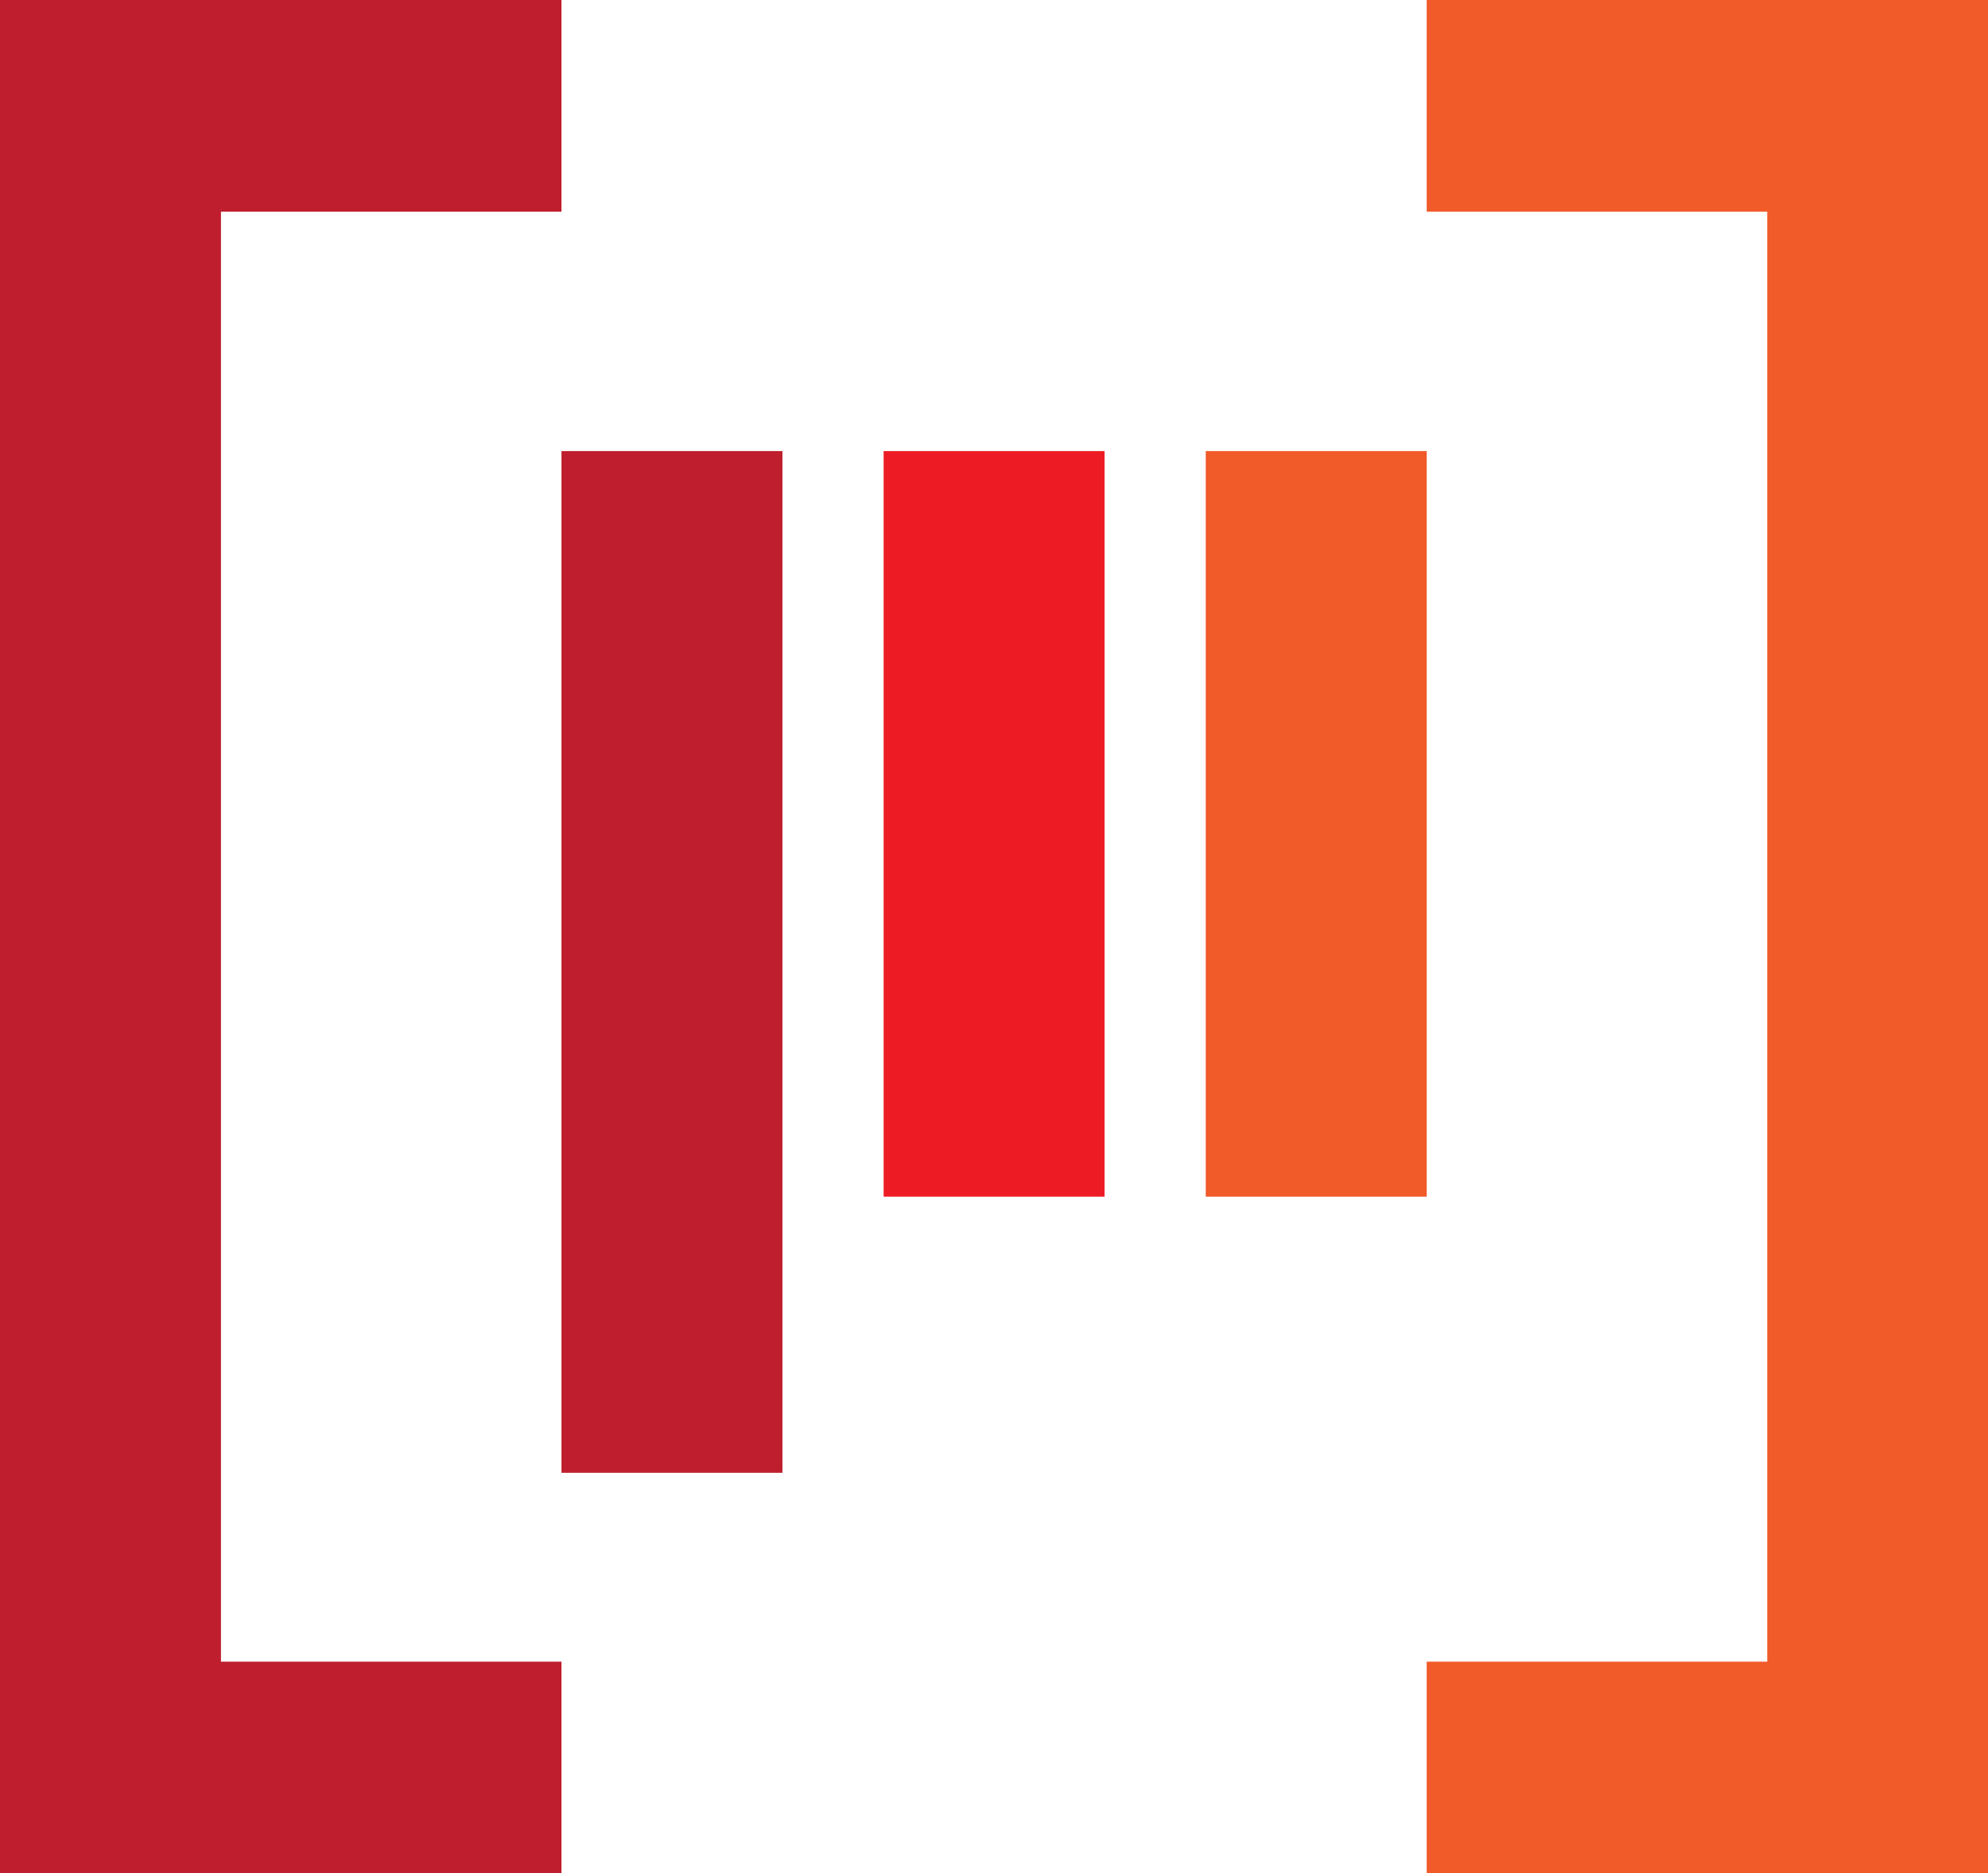
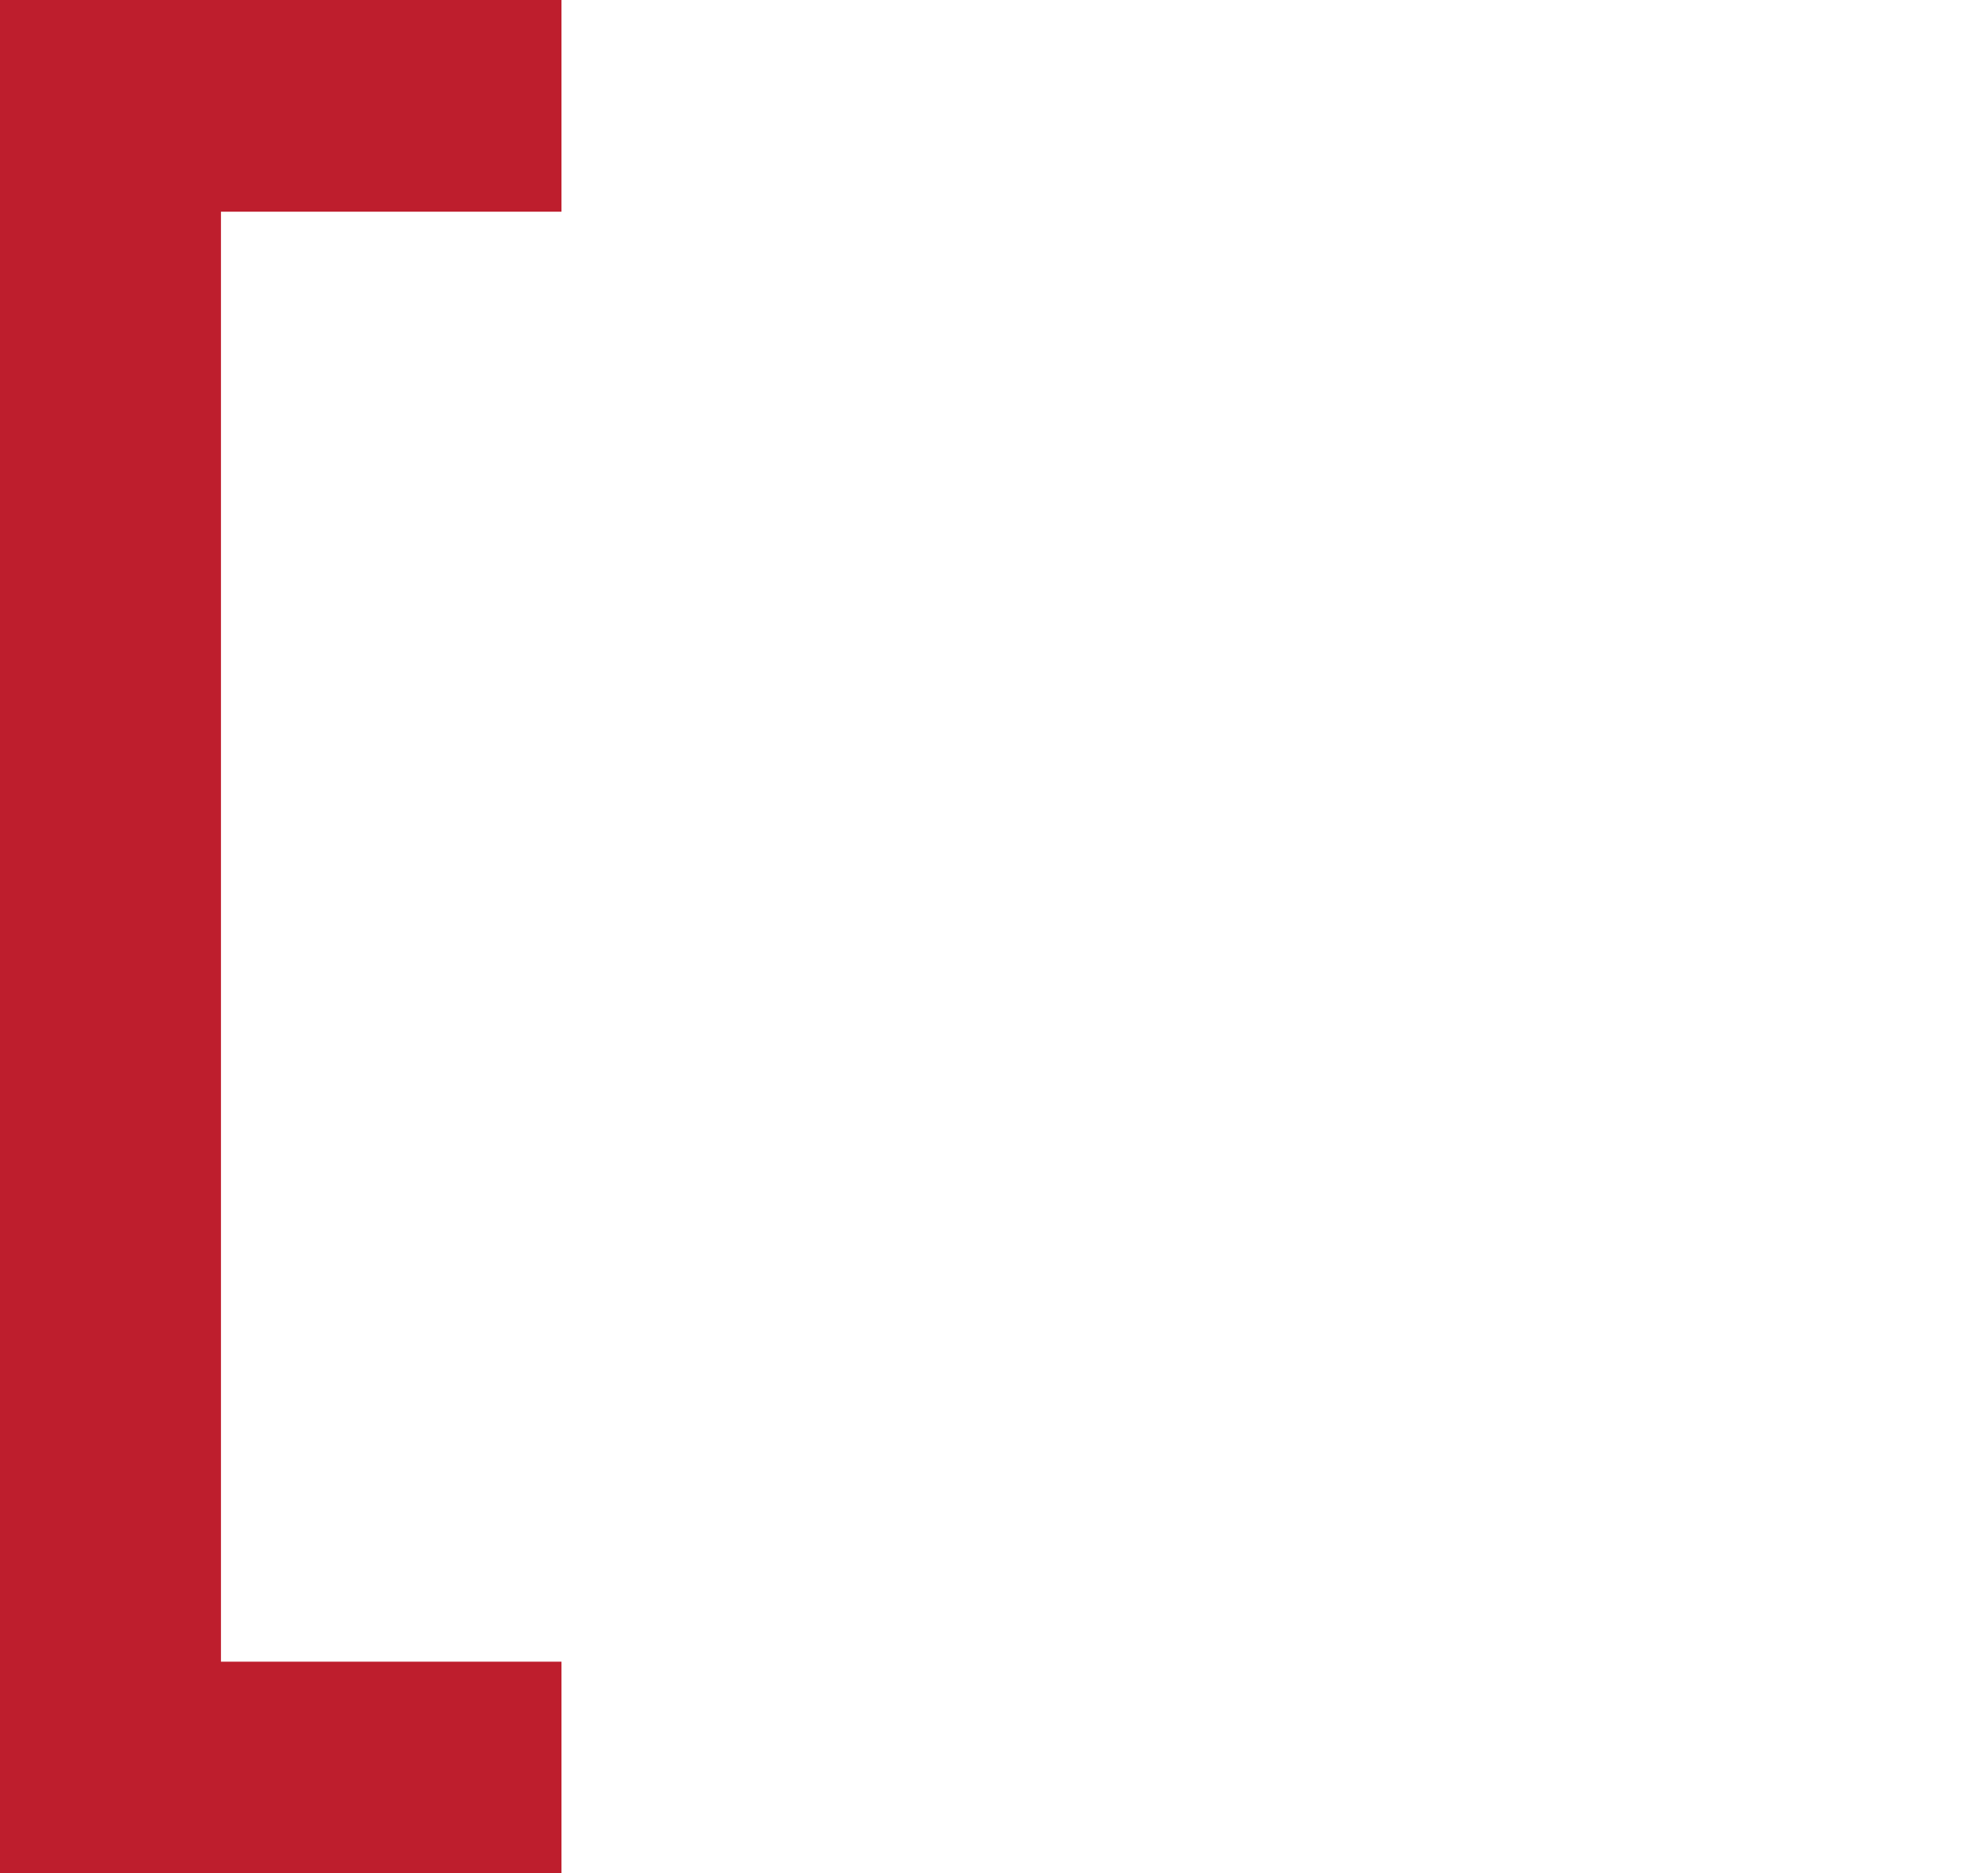
<svg xmlns="http://www.w3.org/2000/svg" id="Layer_1" width="98.43" height="92.74" viewBox="0 0 98.43 92.74">
  <defs>
    <style>.cls-1{fill:#f15a29;}.cls-2{fill:#ed1c24;}.cls-3{fill:#be1e2d;}</style>
  </defs>
  <polygon class="cls-3" points="10.94 10.48 27.8 10.48 27.8 0 0 0 0 2.51 0 10.48 0 82.26 0 92.74 10.94 92.74 27.8 92.74 27.8 82.26 10.94 82.26 10.94 10.48" />
-   <rect class="cls-3" x="27.8" y="22.33" width="10.94" height="50.58" />
-   <rect class="cls-2" x="43.75" y="22.33" width="10.94" height="36.91" />
-   <rect class="cls-1" x="59.7" y="22.33" width="10.94" height="36.91" />
-   <polygon class="cls-1" points="70.64 0 70.64 10.48 87.5 10.48 87.5 82.26 70.64 82.26 70.64 92.74 87.5 92.74 98.43 92.74 98.43 82.26 98.43 10.48 98.43 2.51 98.43 0 70.64 0" />
</svg>